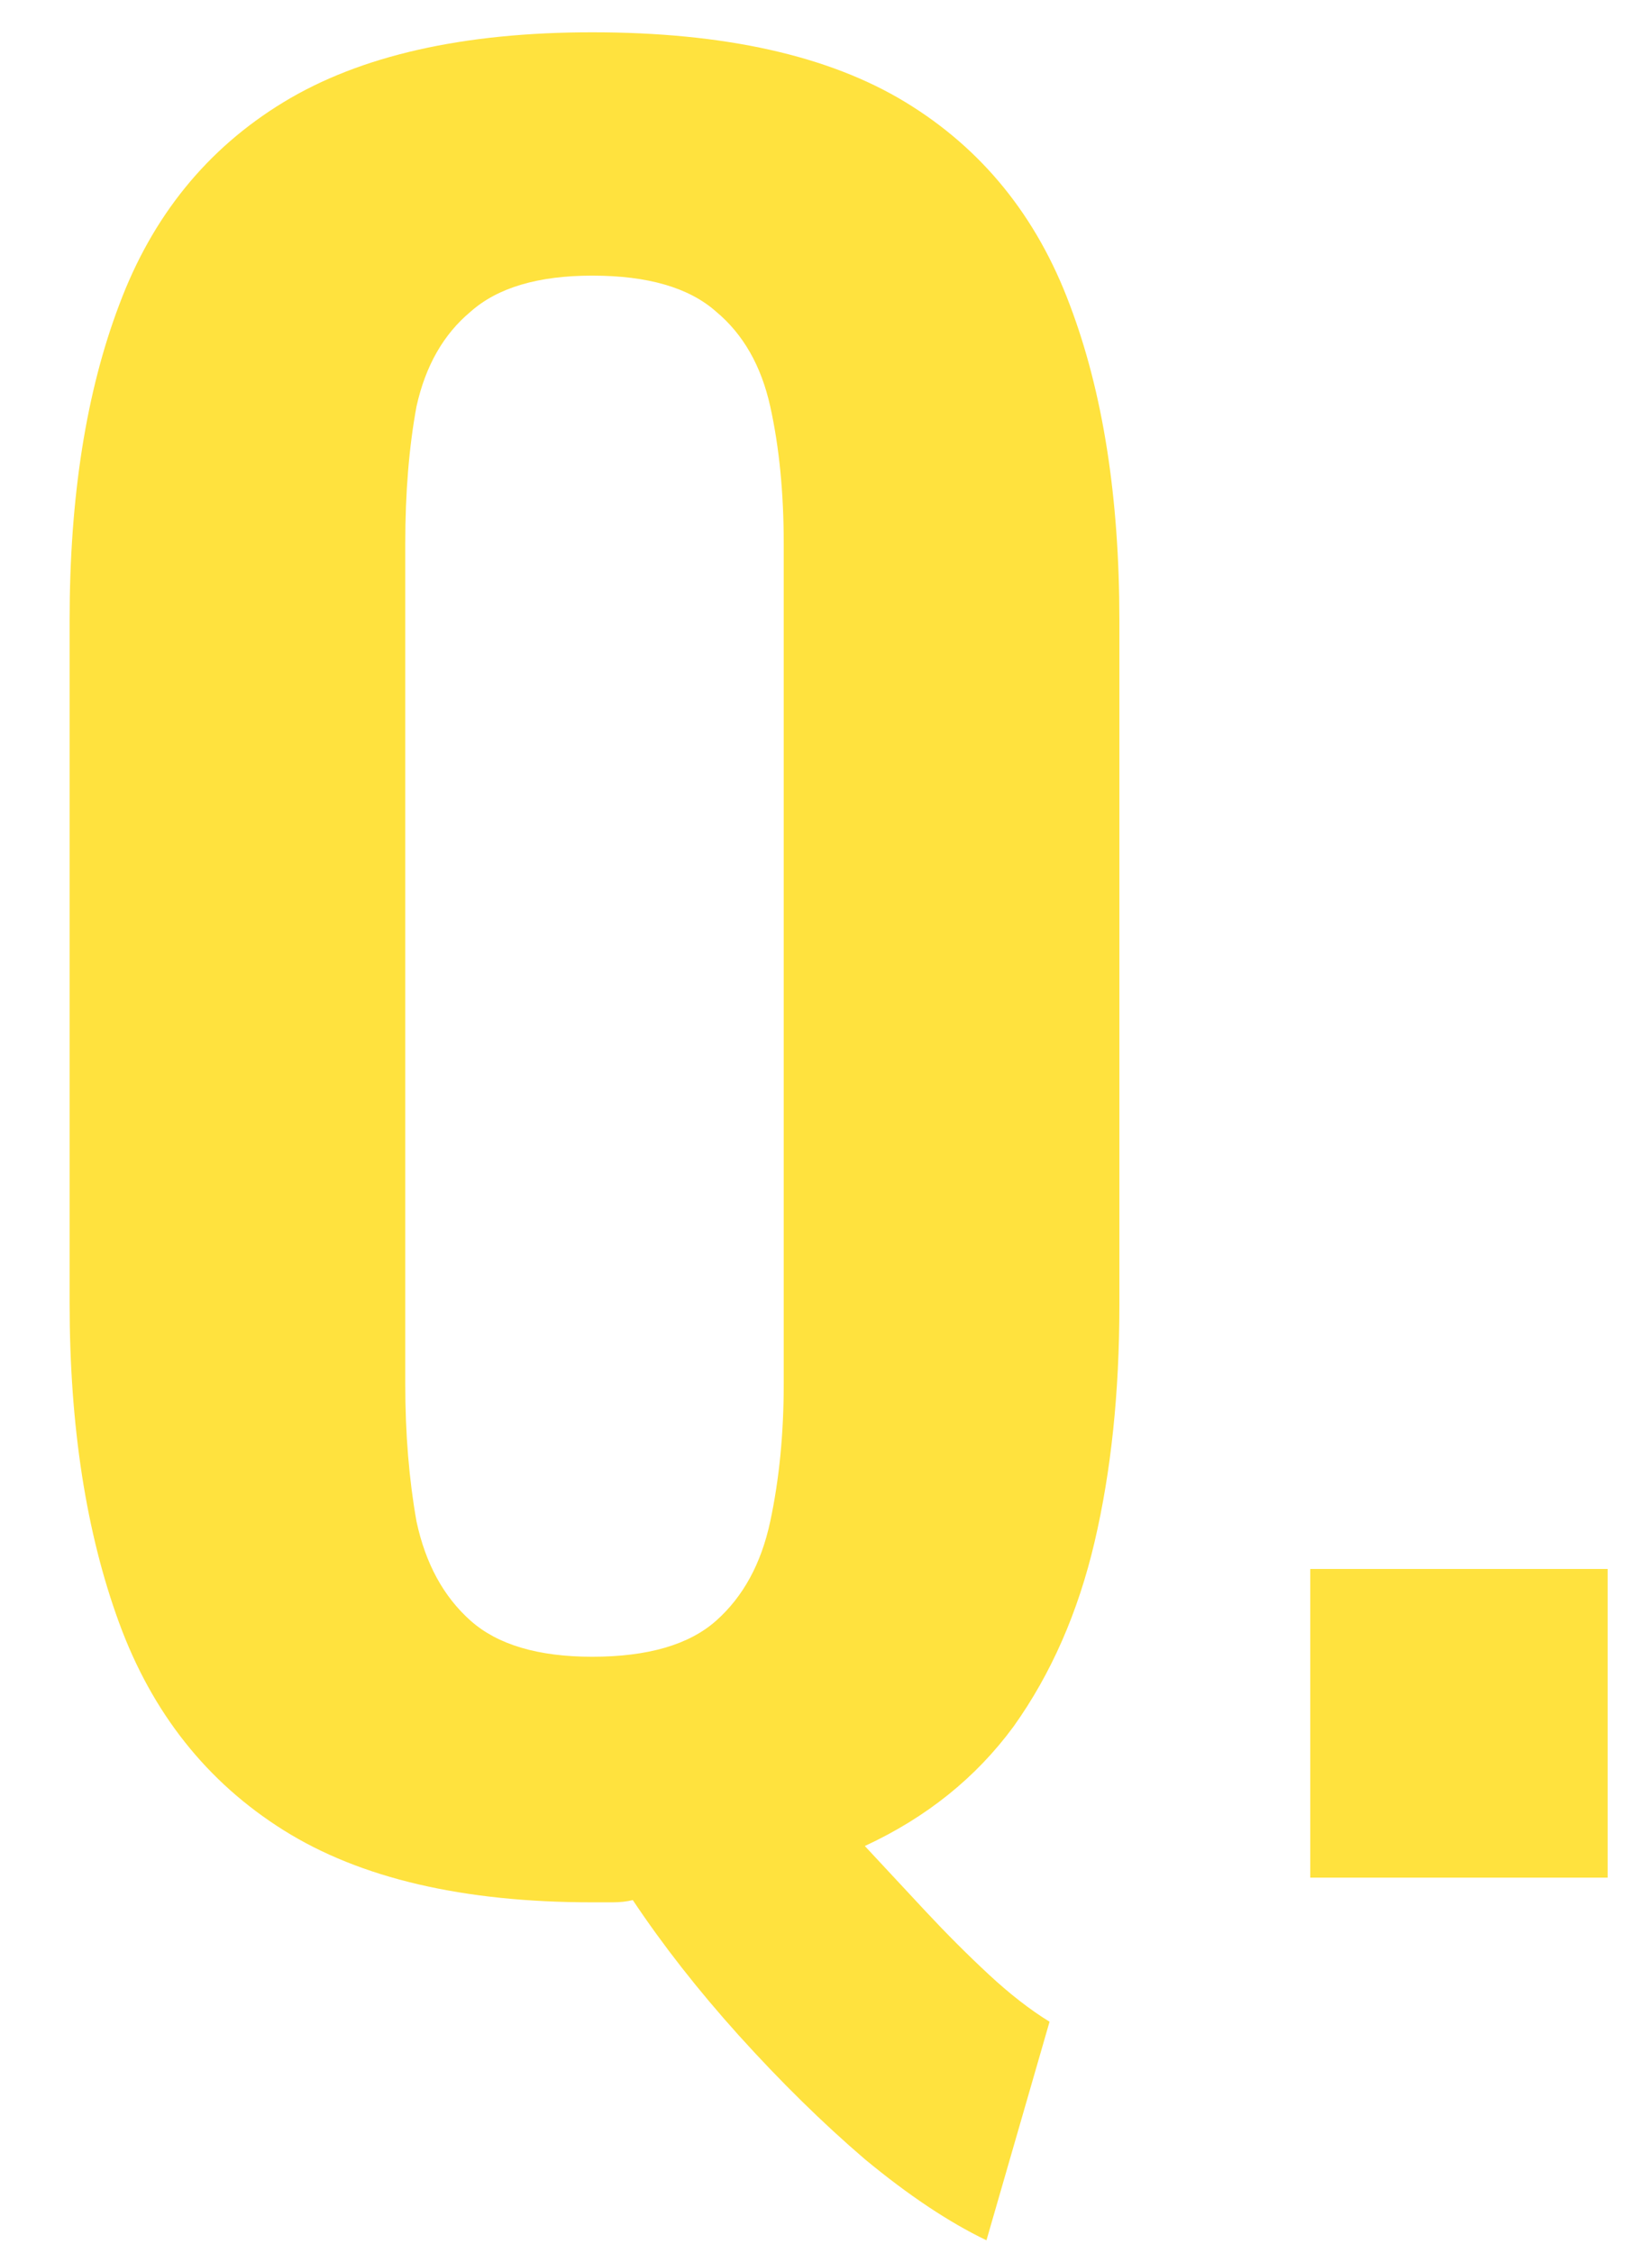
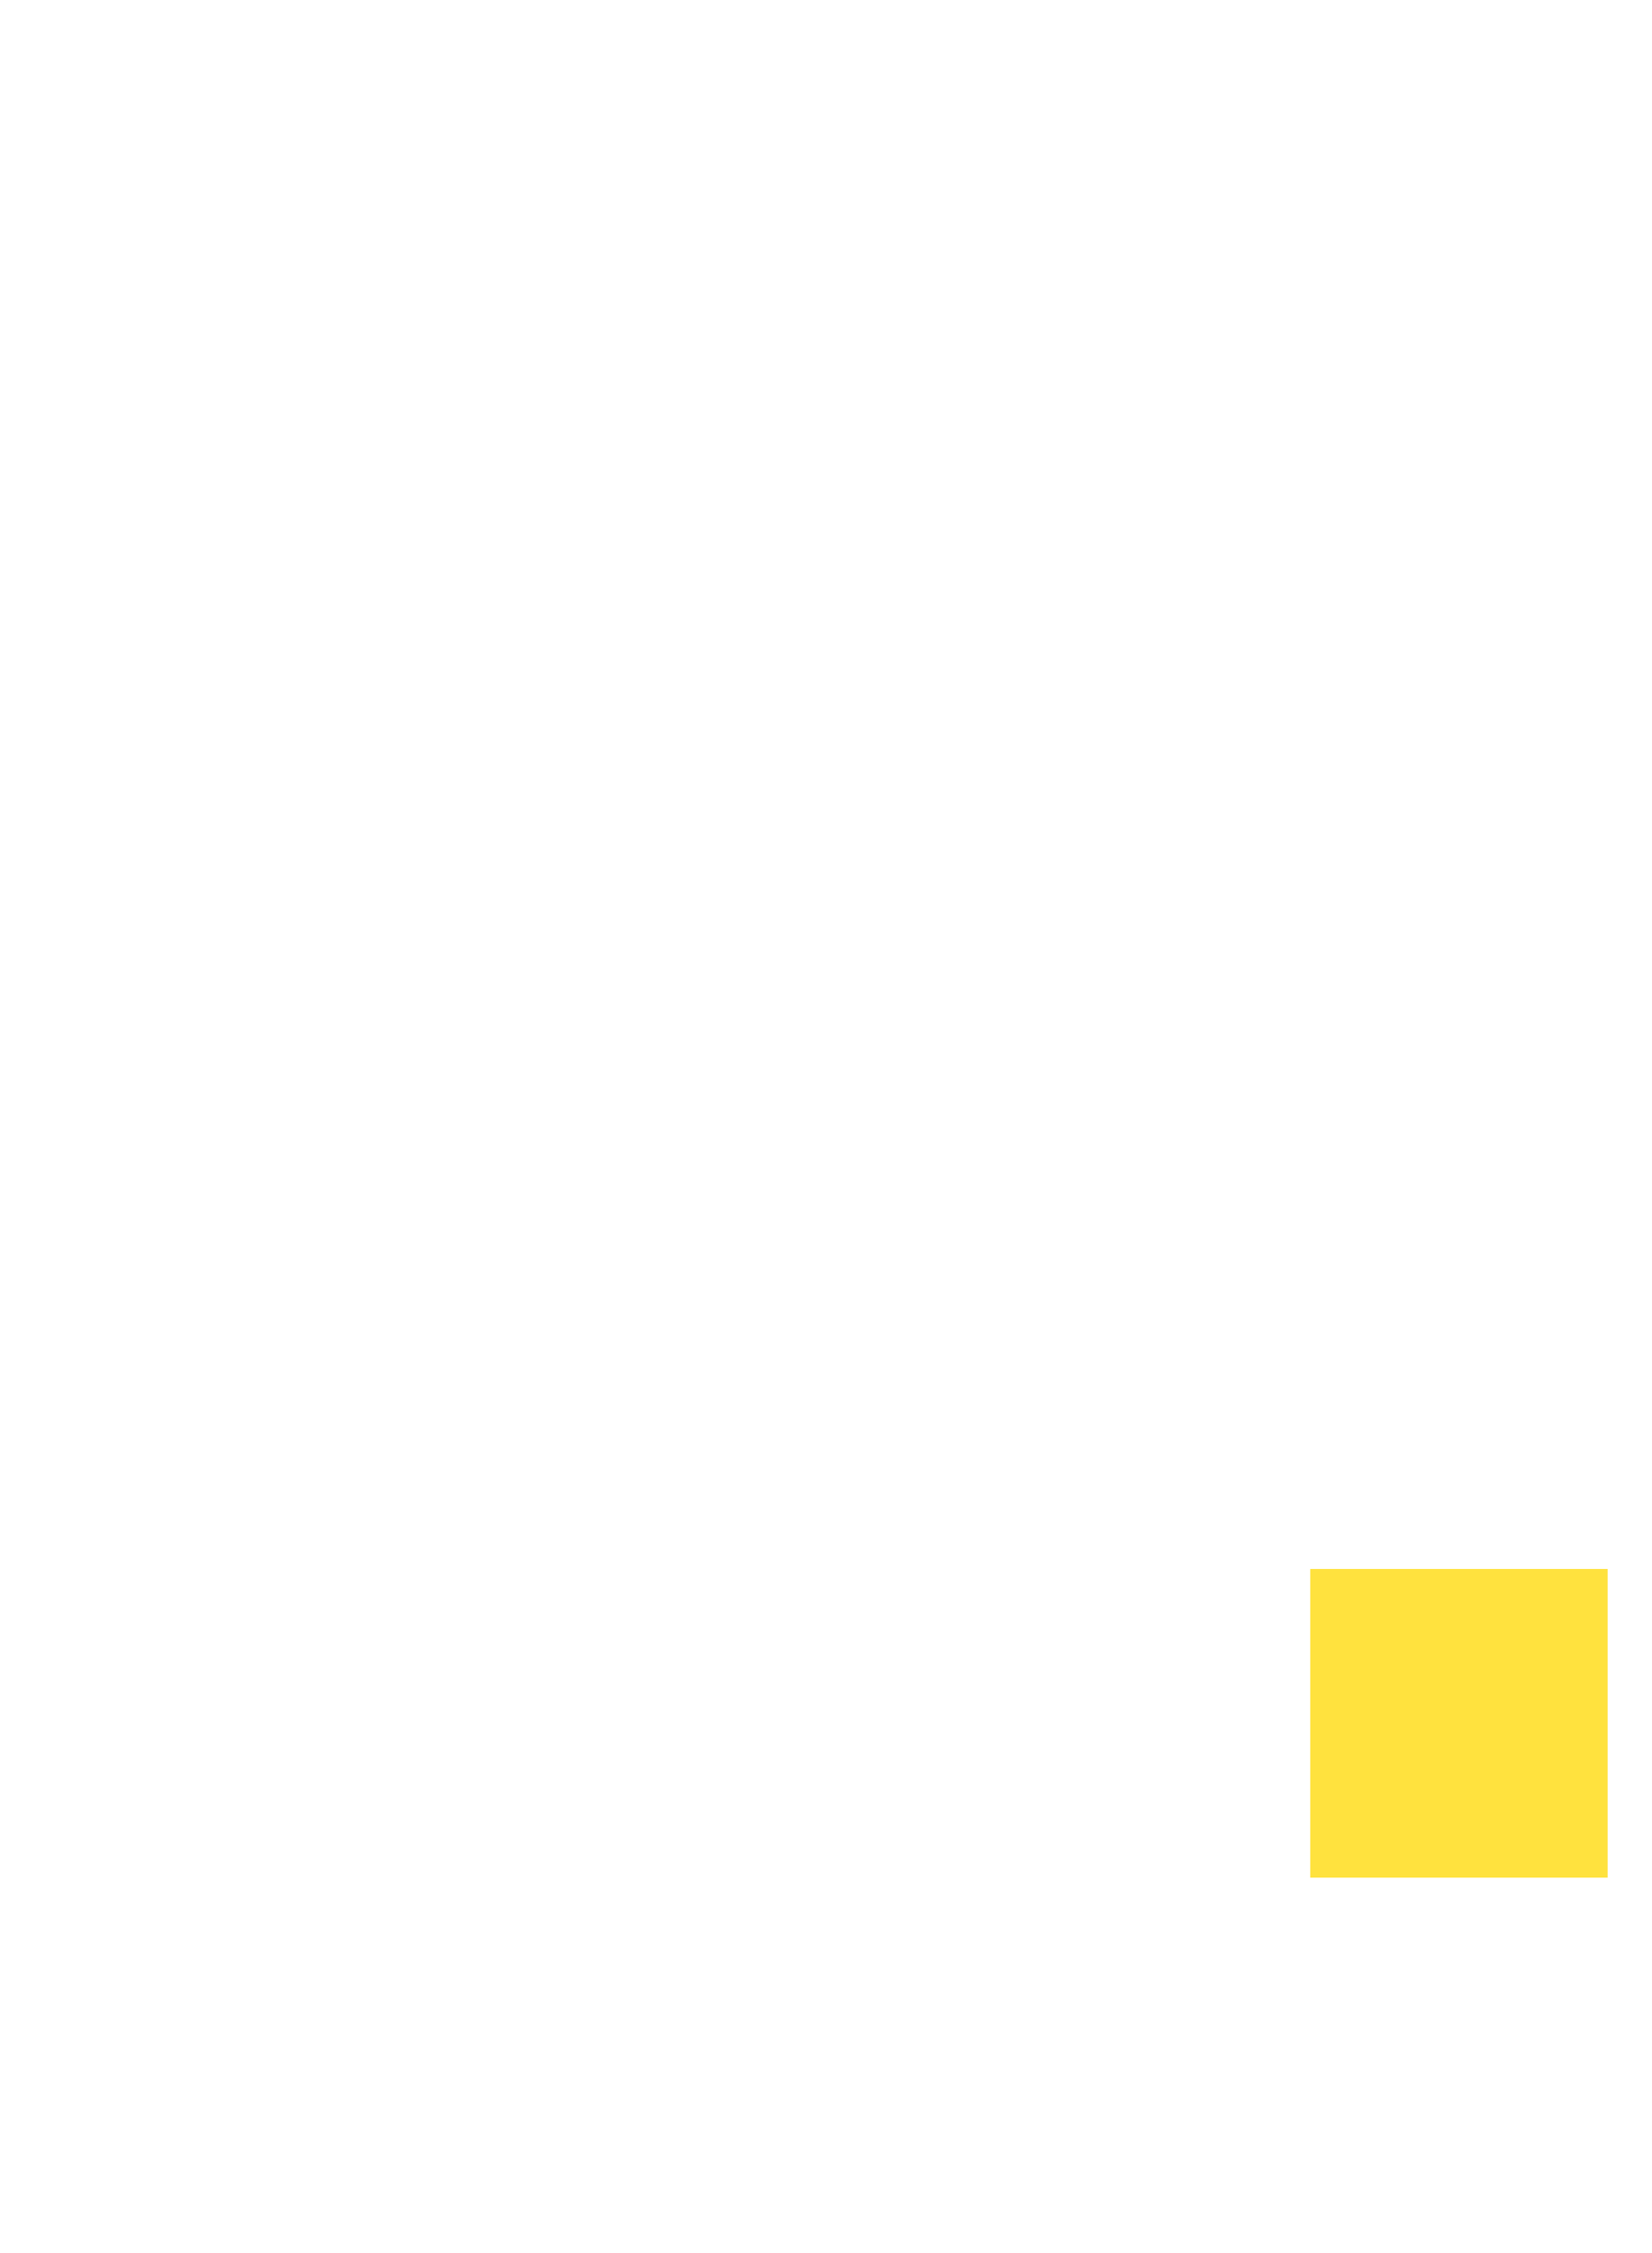
<svg xmlns="http://www.w3.org/2000/svg" width="22" height="30" viewBox="0 0 22 30" fill="none">
  <path d="M17.449 25.001V20.891H21.409V25.001H17.449Z" fill="#FFE23E" />
-   <path d="M13.137 29.83C12.637 29.59 12.097 29.23 11.517 28.75C10.957 28.27 10.397 27.72 9.837 27.1C9.297 26.5 8.827 25.9 8.427 25.3C8.347 25.32 8.257 25.33 8.157 25.33C8.077 25.33 7.987 25.33 7.887 25.33C6.167 25.33 4.797 25.01 3.777 24.37C2.757 23.73 2.027 22.81 1.587 21.61C1.147 20.41 0.927 18.99 0.927 17.35V8.26C0.927 6.62 1.147 5.22 1.587 4.06C2.027 2.88 2.757 1.98 3.777 1.36C4.797 0.74 6.167 0.43 7.887 0.43C9.647 0.43 11.037 0.74 12.057 1.36C13.077 1.98 13.807 2.88 14.247 4.06C14.687 5.22 14.907 6.62 14.907 8.26V17.38C14.907 18.54 14.797 19.59 14.577 20.53C14.357 21.47 13.997 22.29 13.497 22.99C12.997 23.67 12.337 24.2 11.517 24.58C11.777 24.86 12.047 25.15 12.327 25.45C12.607 25.75 12.887 26.03 13.167 26.29C13.447 26.55 13.717 26.76 13.977 26.92L13.137 29.83ZM7.887 22.06C8.627 22.06 9.177 21.9 9.537 21.58C9.897 21.26 10.137 20.82 10.257 20.26C10.377 19.7 10.437 19.09 10.437 18.43V7.24C10.437 6.56 10.377 5.95 10.257 5.41C10.137 4.87 9.897 4.45 9.537 4.15C9.177 3.83 8.627 3.67 7.887 3.67C7.167 3.67 6.627 3.83 6.267 4.15C5.907 4.45 5.667 4.87 5.547 5.41C5.447 5.95 5.397 6.56 5.397 7.24V18.43C5.397 19.09 5.447 19.7 5.547 20.26C5.667 20.82 5.907 21.26 6.267 21.58C6.627 21.9 7.167 22.06 7.887 22.06Z" fill="#FFE23E" />
</svg>